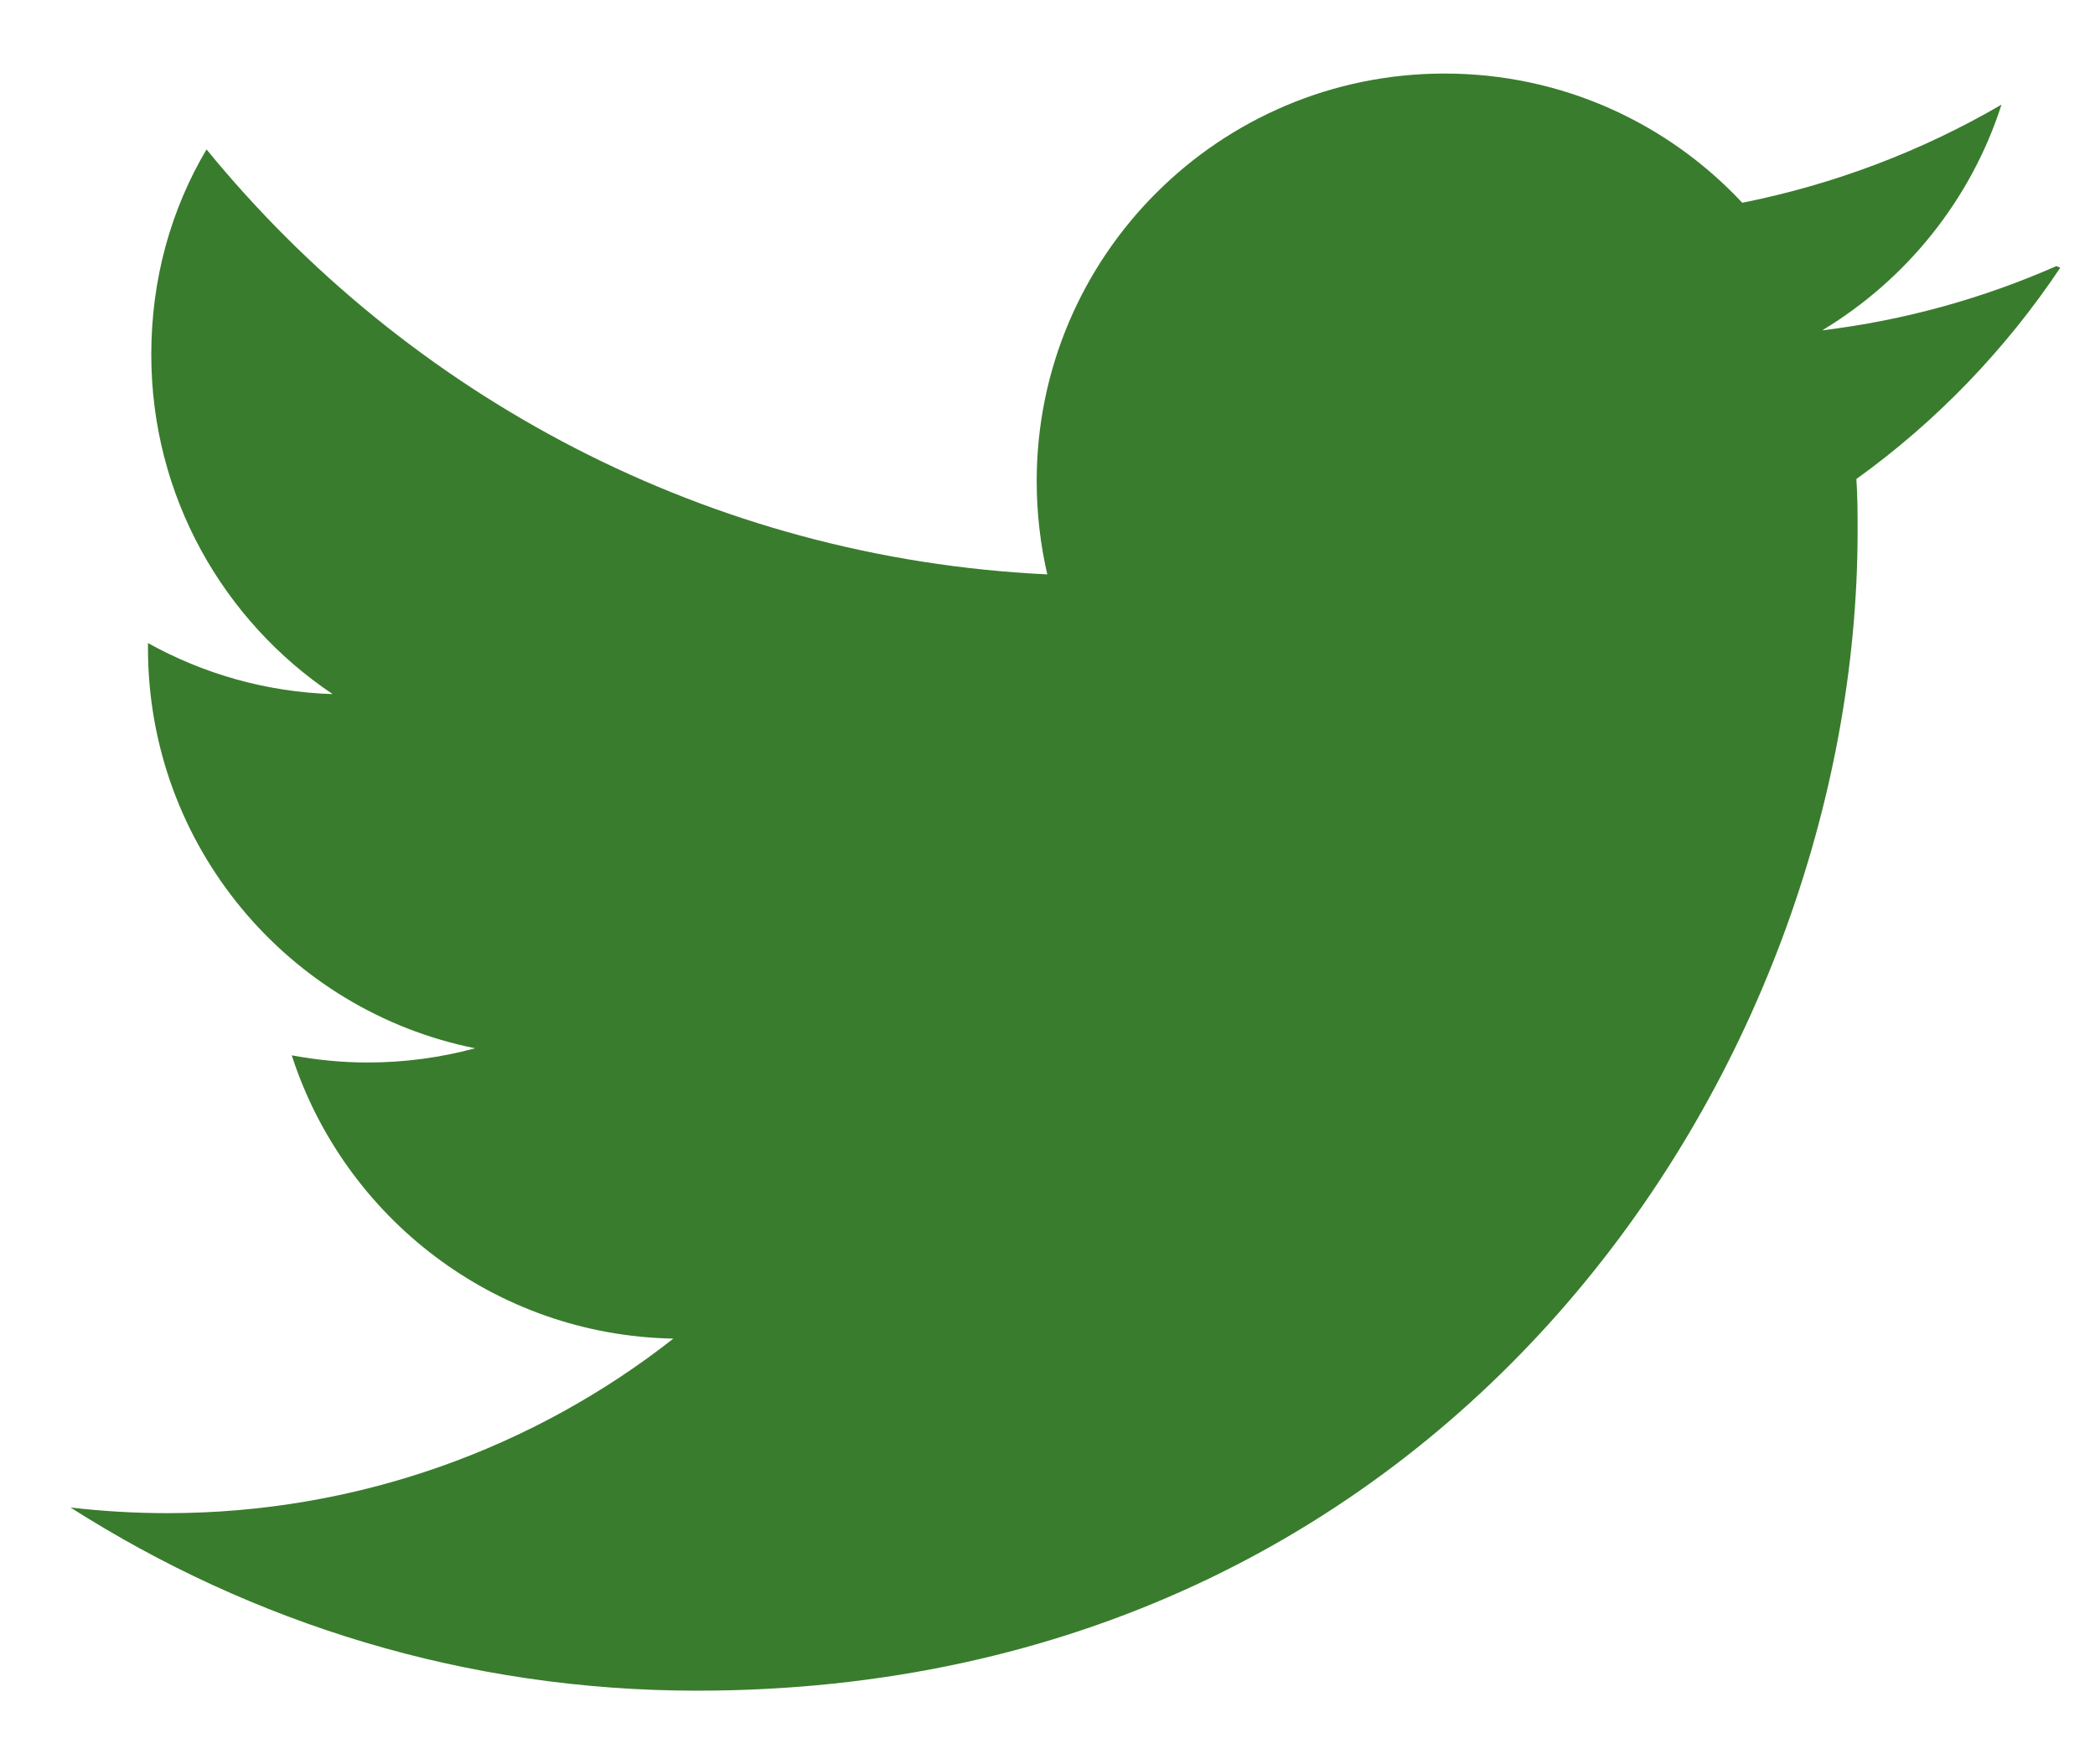
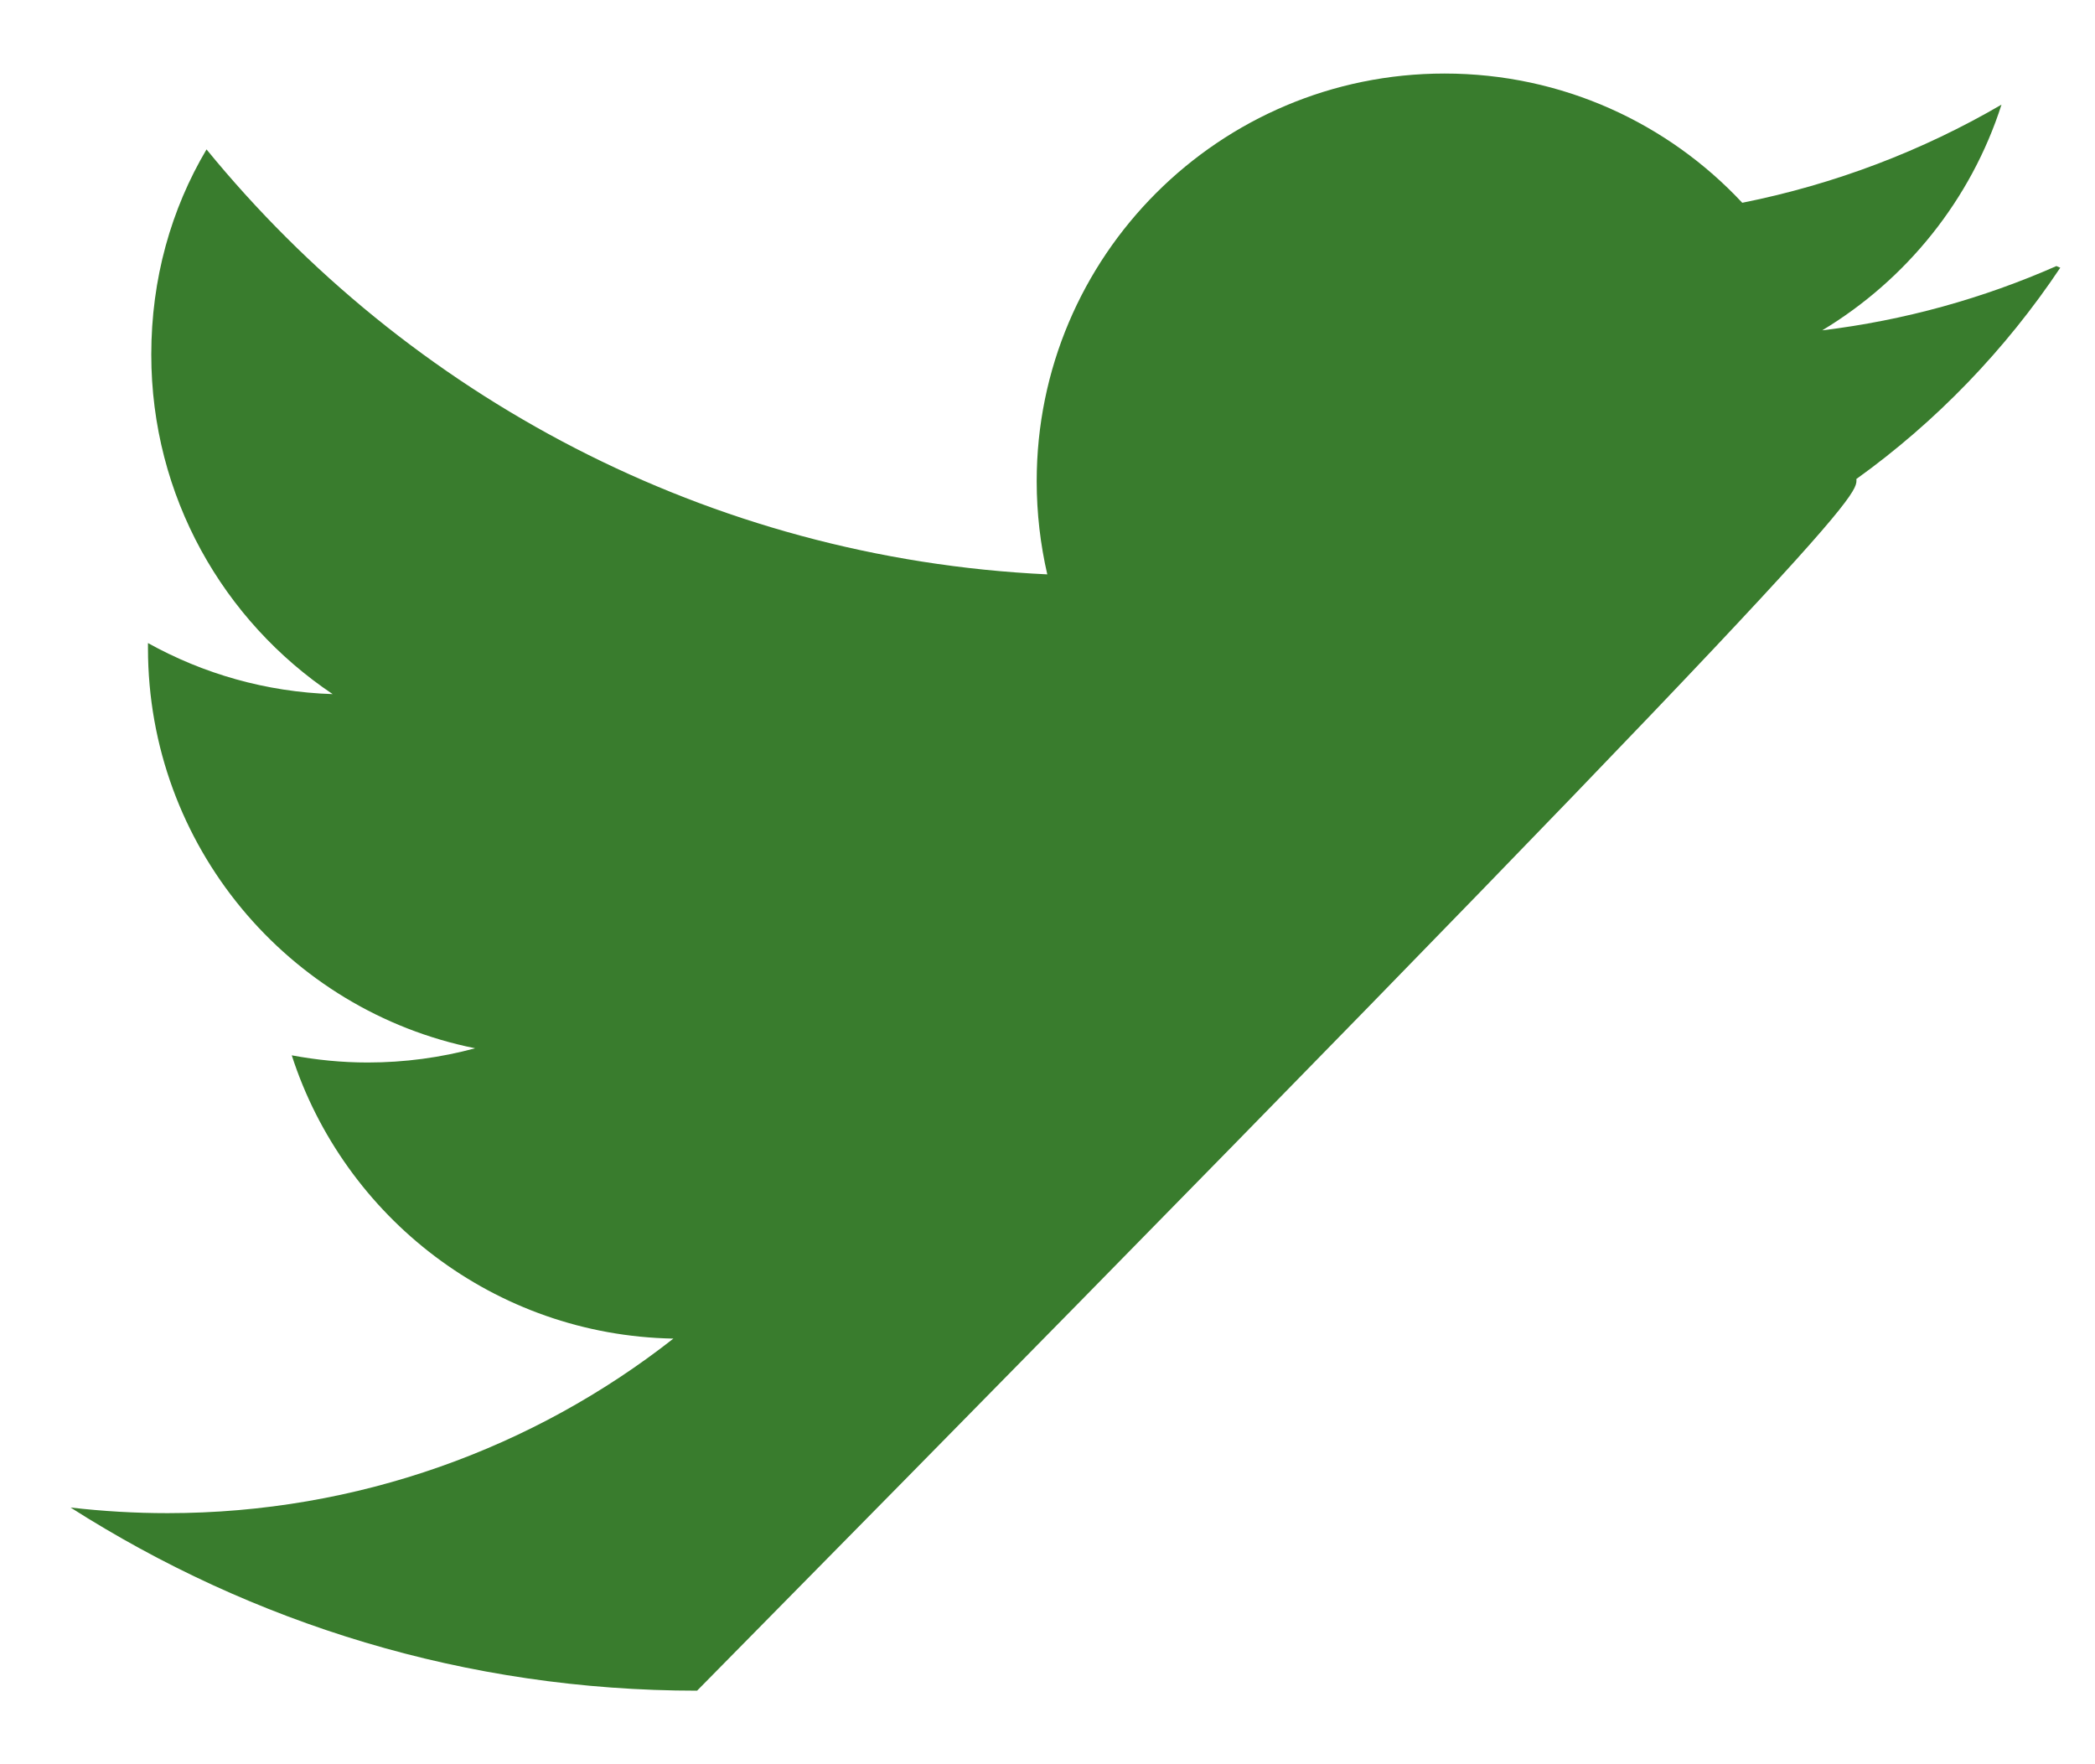
<svg xmlns="http://www.w3.org/2000/svg" width="19" height="16" viewBox="0 0 19 16" fill="none">
-   <path fill-rule="evenodd" clip-rule="evenodd" d="M18.65 2.413C17.985 2.706 17.274 2.905 16.526 2.996C17.288 2.537 17.875 1.813 18.152 0.949C17.437 1.366 16.645 1.67 15.801 1.839C15.128 1.118 14.168 0.667 13.101 0.667C11.059 0.667 9.402 2.323 9.402 4.364C9.402 4.657 9.436 4.939 9.498 5.209C6.423 5.064 3.697 3.587 1.873 1.355C1.552 1.897 1.372 2.528 1.372 3.216C1.372 4.501 2.026 5.631 3.017 6.295C2.411 6.276 1.84 6.109 1.342 5.832V5.878C1.342 7.671 2.615 9.167 4.309 9.507C3.998 9.591 3.671 9.636 3.335 9.636C3.099 9.636 2.872 9.613 2.646 9.571C3.12 11.039 4.484 12.11 6.107 12.14C4.844 13.132 3.244 13.723 1.52 13.723C1.226 13.723 0.934 13.706 0.64 13.672C2.286 14.721 4.225 15.333 6.322 15.333C13.129 15.333 16.847 9.697 16.847 4.818C16.847 4.661 16.847 4.502 16.836 4.344C17.558 3.826 18.189 3.171 18.685 2.428L18.65 2.413Z" fill="#397C2D" />
+   <path fill-rule="evenodd" clip-rule="evenodd" d="M18.65 2.413C17.985 2.706 17.274 2.905 16.526 2.996C17.288 2.537 17.875 1.813 18.152 0.949C17.437 1.366 16.645 1.67 15.801 1.839C15.128 1.118 14.168 0.667 13.101 0.667C11.059 0.667 9.402 2.323 9.402 4.364C9.402 4.657 9.436 4.939 9.498 5.209C6.423 5.064 3.697 3.587 1.873 1.355C1.552 1.897 1.372 2.528 1.372 3.216C1.372 4.501 2.026 5.631 3.017 6.295C2.411 6.276 1.84 6.109 1.342 5.832V5.878C1.342 7.671 2.615 9.167 4.309 9.507C3.998 9.591 3.671 9.636 3.335 9.636C3.099 9.636 2.872 9.613 2.646 9.571C3.12 11.039 4.484 12.11 6.107 12.14C4.844 13.132 3.244 13.723 1.52 13.723C1.226 13.723 0.934 13.706 0.64 13.672C2.286 14.721 4.225 15.333 6.322 15.333C16.847 4.661 16.847 4.502 16.836 4.344C17.558 3.826 18.189 3.171 18.685 2.428L18.65 2.413Z" fill="#397C2D" />
</svg>